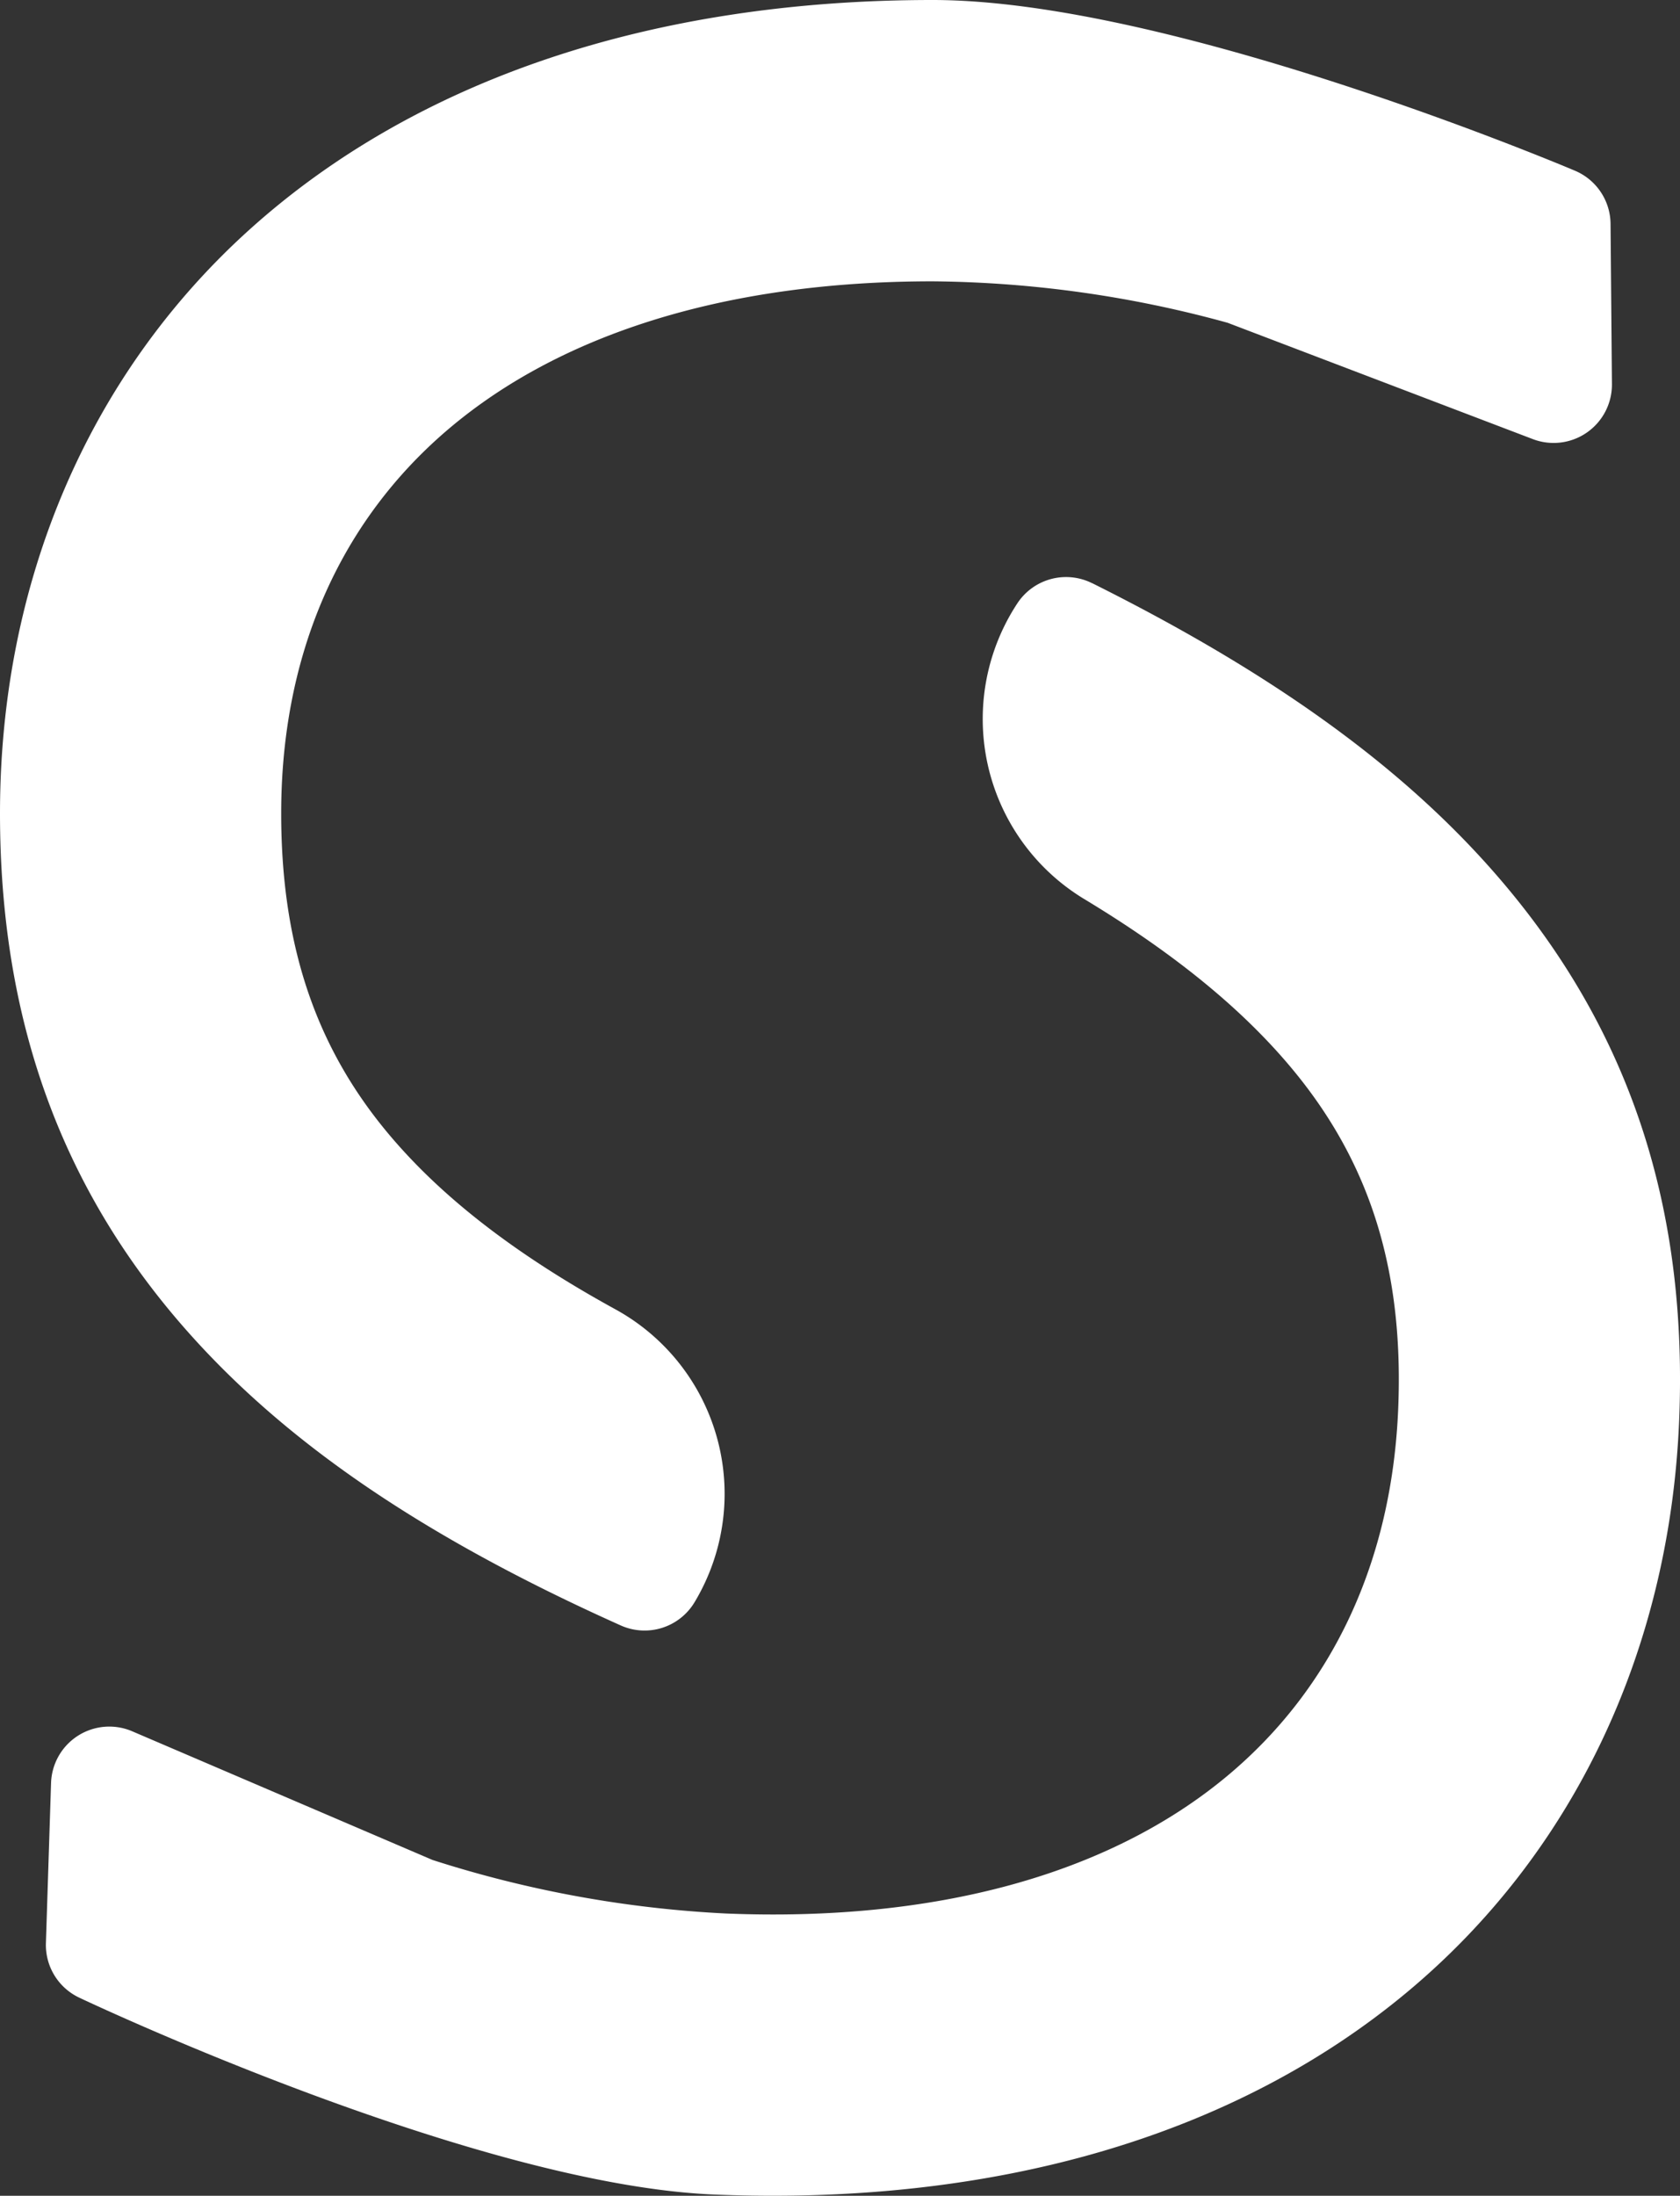
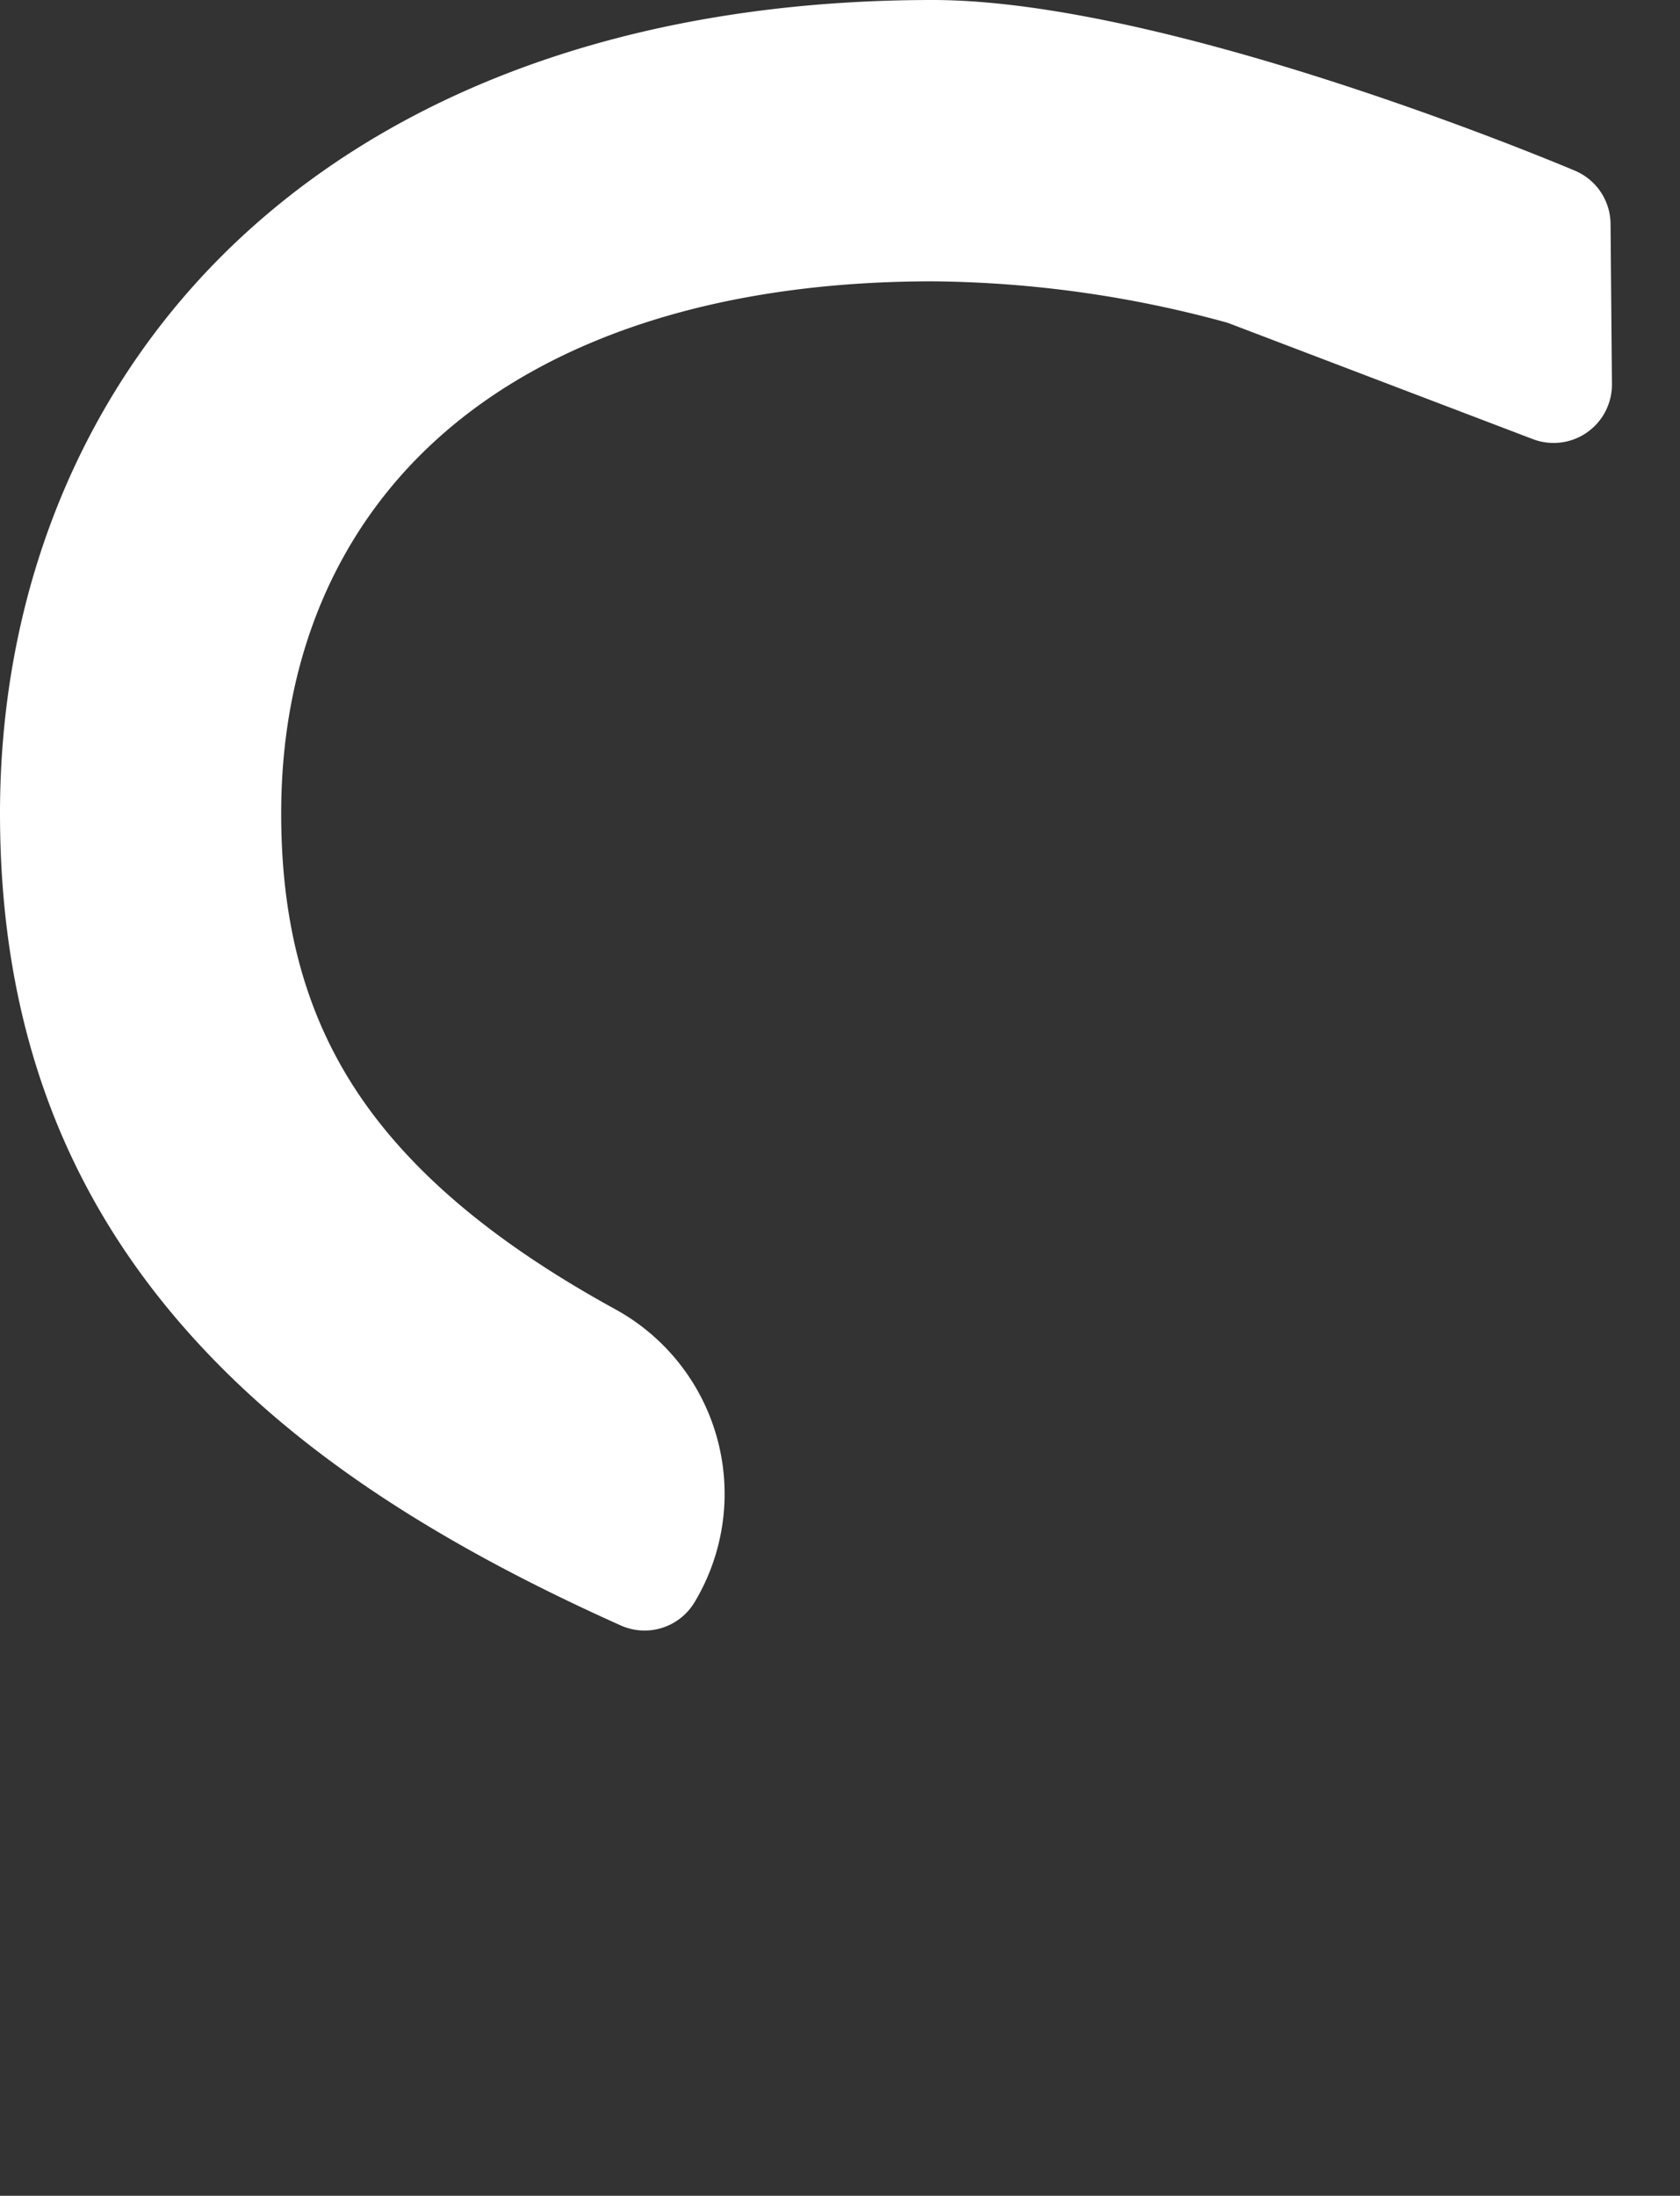
<svg xmlns="http://www.w3.org/2000/svg" width="122.45" height="160" viewBox="0 0 122.45 160">
  <rect x="0" y="0" width="122.45" height="160" fill="#333333" stroke="none" />
  <g id="logo" transform="translate(-4.135)">
-     <path id="Path_168" data-name="Path 168" d="M84.761,14.223a4.249,4.249,0,0,0-5.445,1.468,15.334,15.334,0,0,0,4.868,21.545c6.864,4.142,11.98,8.384,15.642,12.969,5.344,6.7,7.649,14.373,7.249,24.155-.455,11.119-4.777,20.388-12.5,26.81-8.613,7.16-21.243,10.615-36.522,9.99a83.251,83.251,0,0,1-21.362-3.9L14.8,97.883a4.247,4.247,0,0,0-5.915,3.769l-.375,11.668a4.244,4.244,0,0,0,2.433,3.974c1.178.559,29.063,13.64,46.274,14.345,20.434.833,37.883-4.252,50.461-14.711,12.129-10.084,19.189-24.9,19.876-41.732.6-14.794-3.226-27.149-11.711-37.777-6.968-8.726-16.842-16.1-31.08-23.2" transform="translate(-1.029 28.272)" fill="#fff" />
    <path id="Path_169" data-name="Path 169" d="M124.8,16.314a4.242,4.242,0,0,0-2.591-3.873C121.007,11.931,92.61,0,75.384,0,54.934,0,37.708,5.8,25.566,16.759,13.858,27.329,7.412,42.425,7.412,59.27c0,14.8,4.331,26.993,13.243,37.267,7.319,8.433,17.486,15.4,32,21.905a4.246,4.246,0,0,0,5.381-1.691,15.335,15.335,0,0,0-5.744-21.329C45.265,91.568,39.982,87.539,36.136,83.1c-5.616-6.471-8.229-14.046-8.229-23.834,0-11.131,3.94-20.569,11.394-27.3C47.615,24.463,60.092,20.5,75.384,20.5A83.354,83.354,0,0,1,96.889,23.52L119.142,32a4.251,4.251,0,0,0,5.759-4.007Z" transform="translate(-3.277 0)" fill="#fff" />
  </g>
</svg>